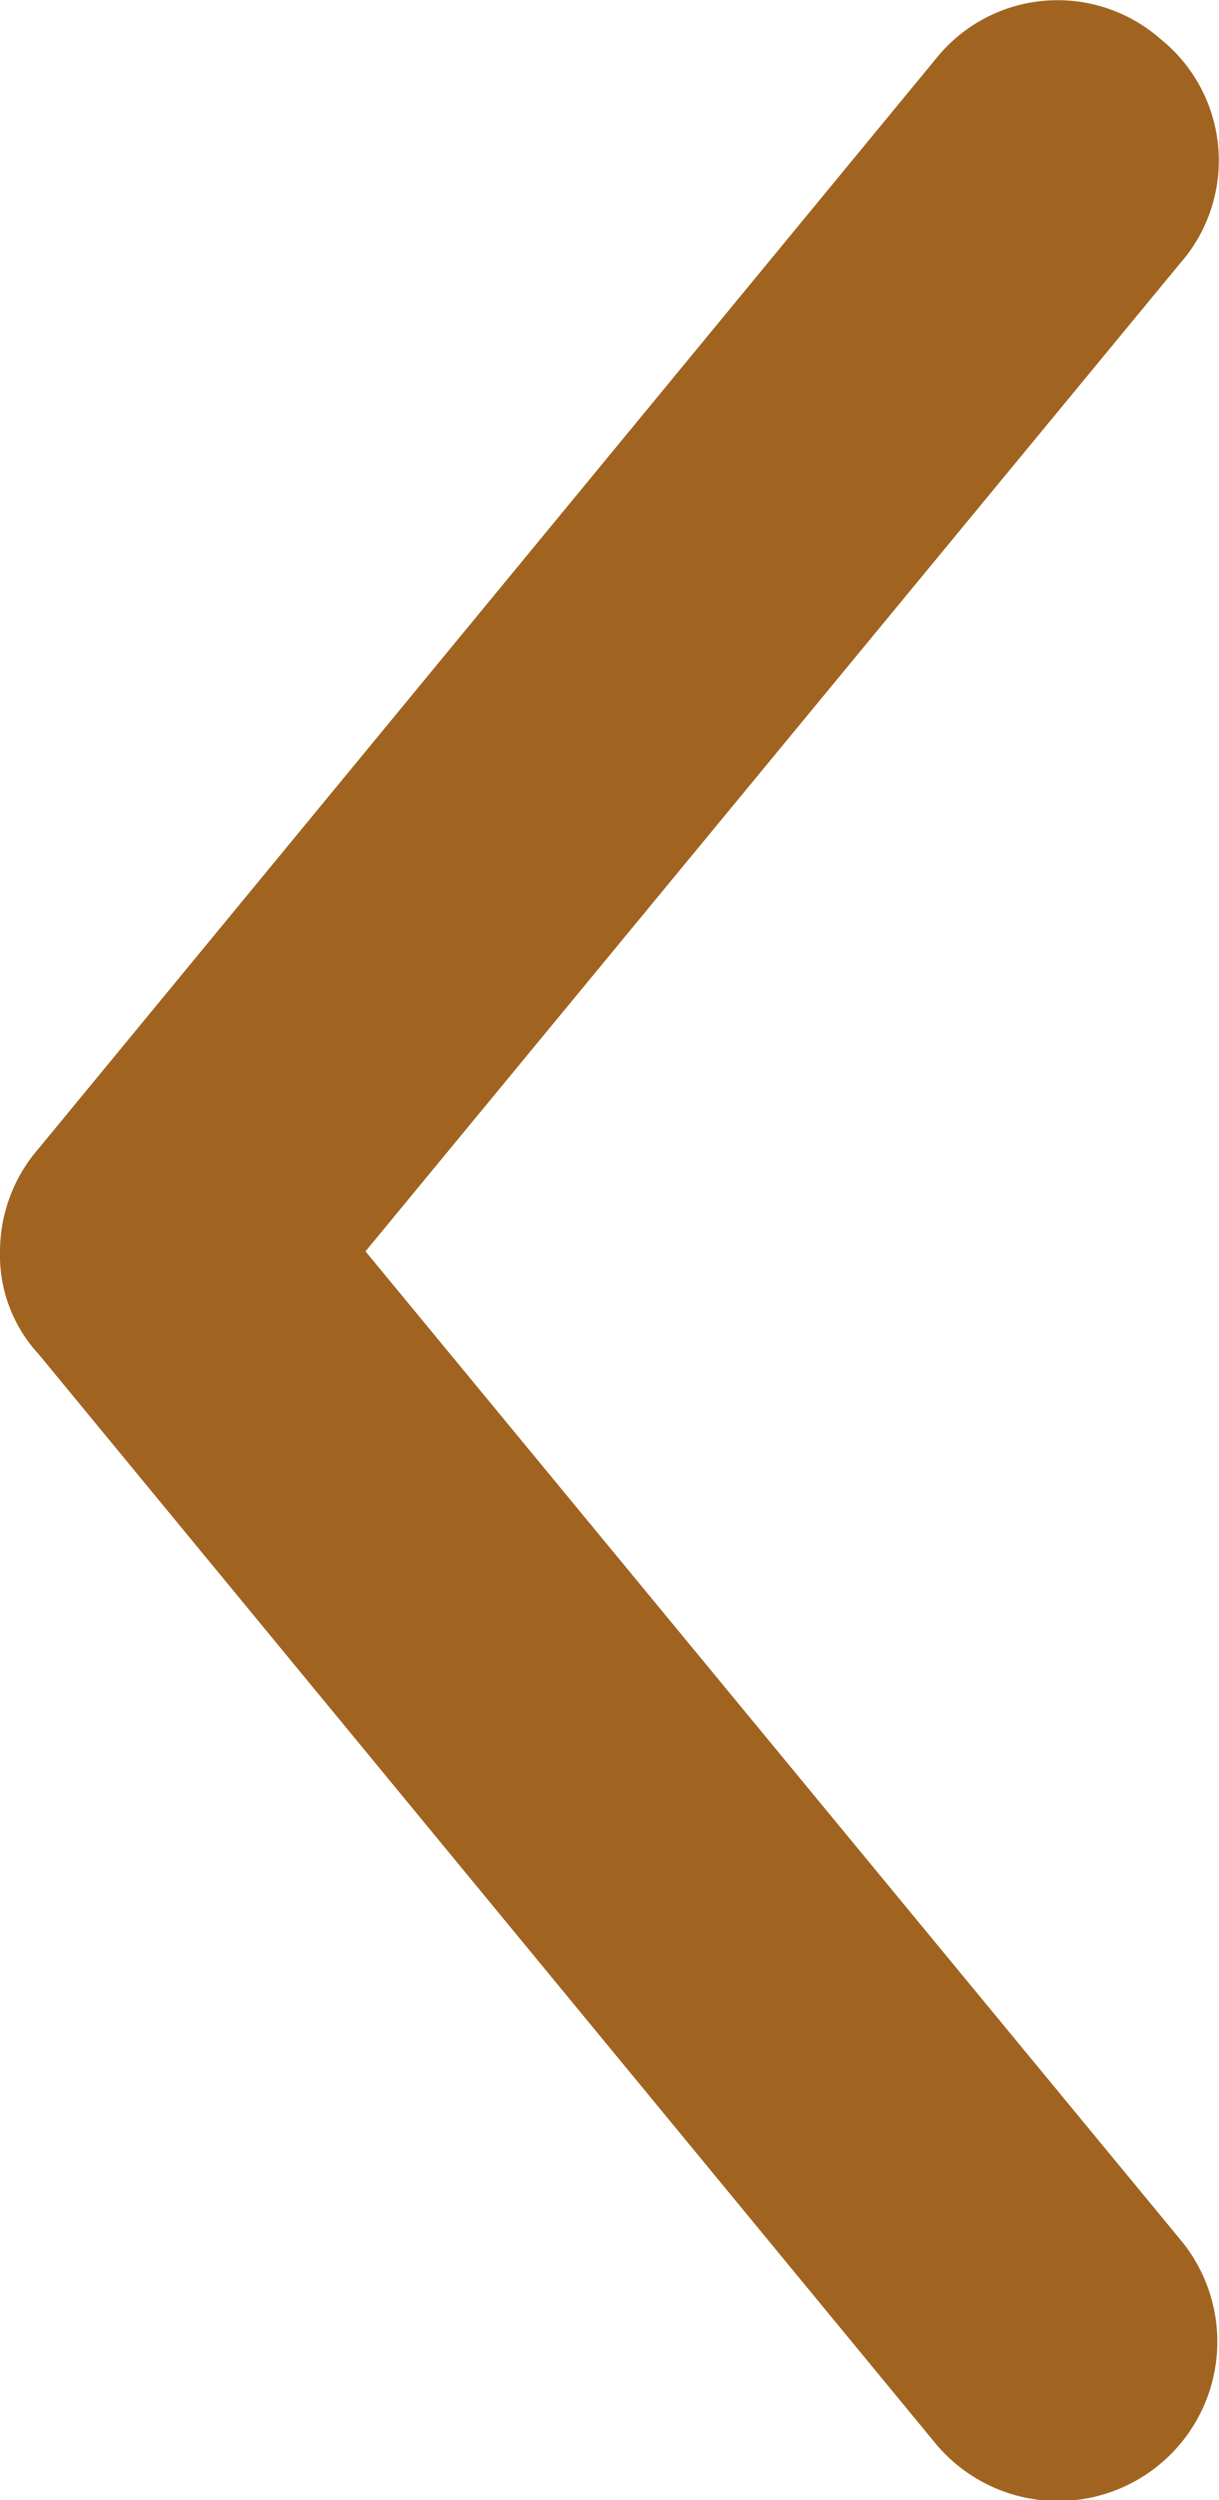
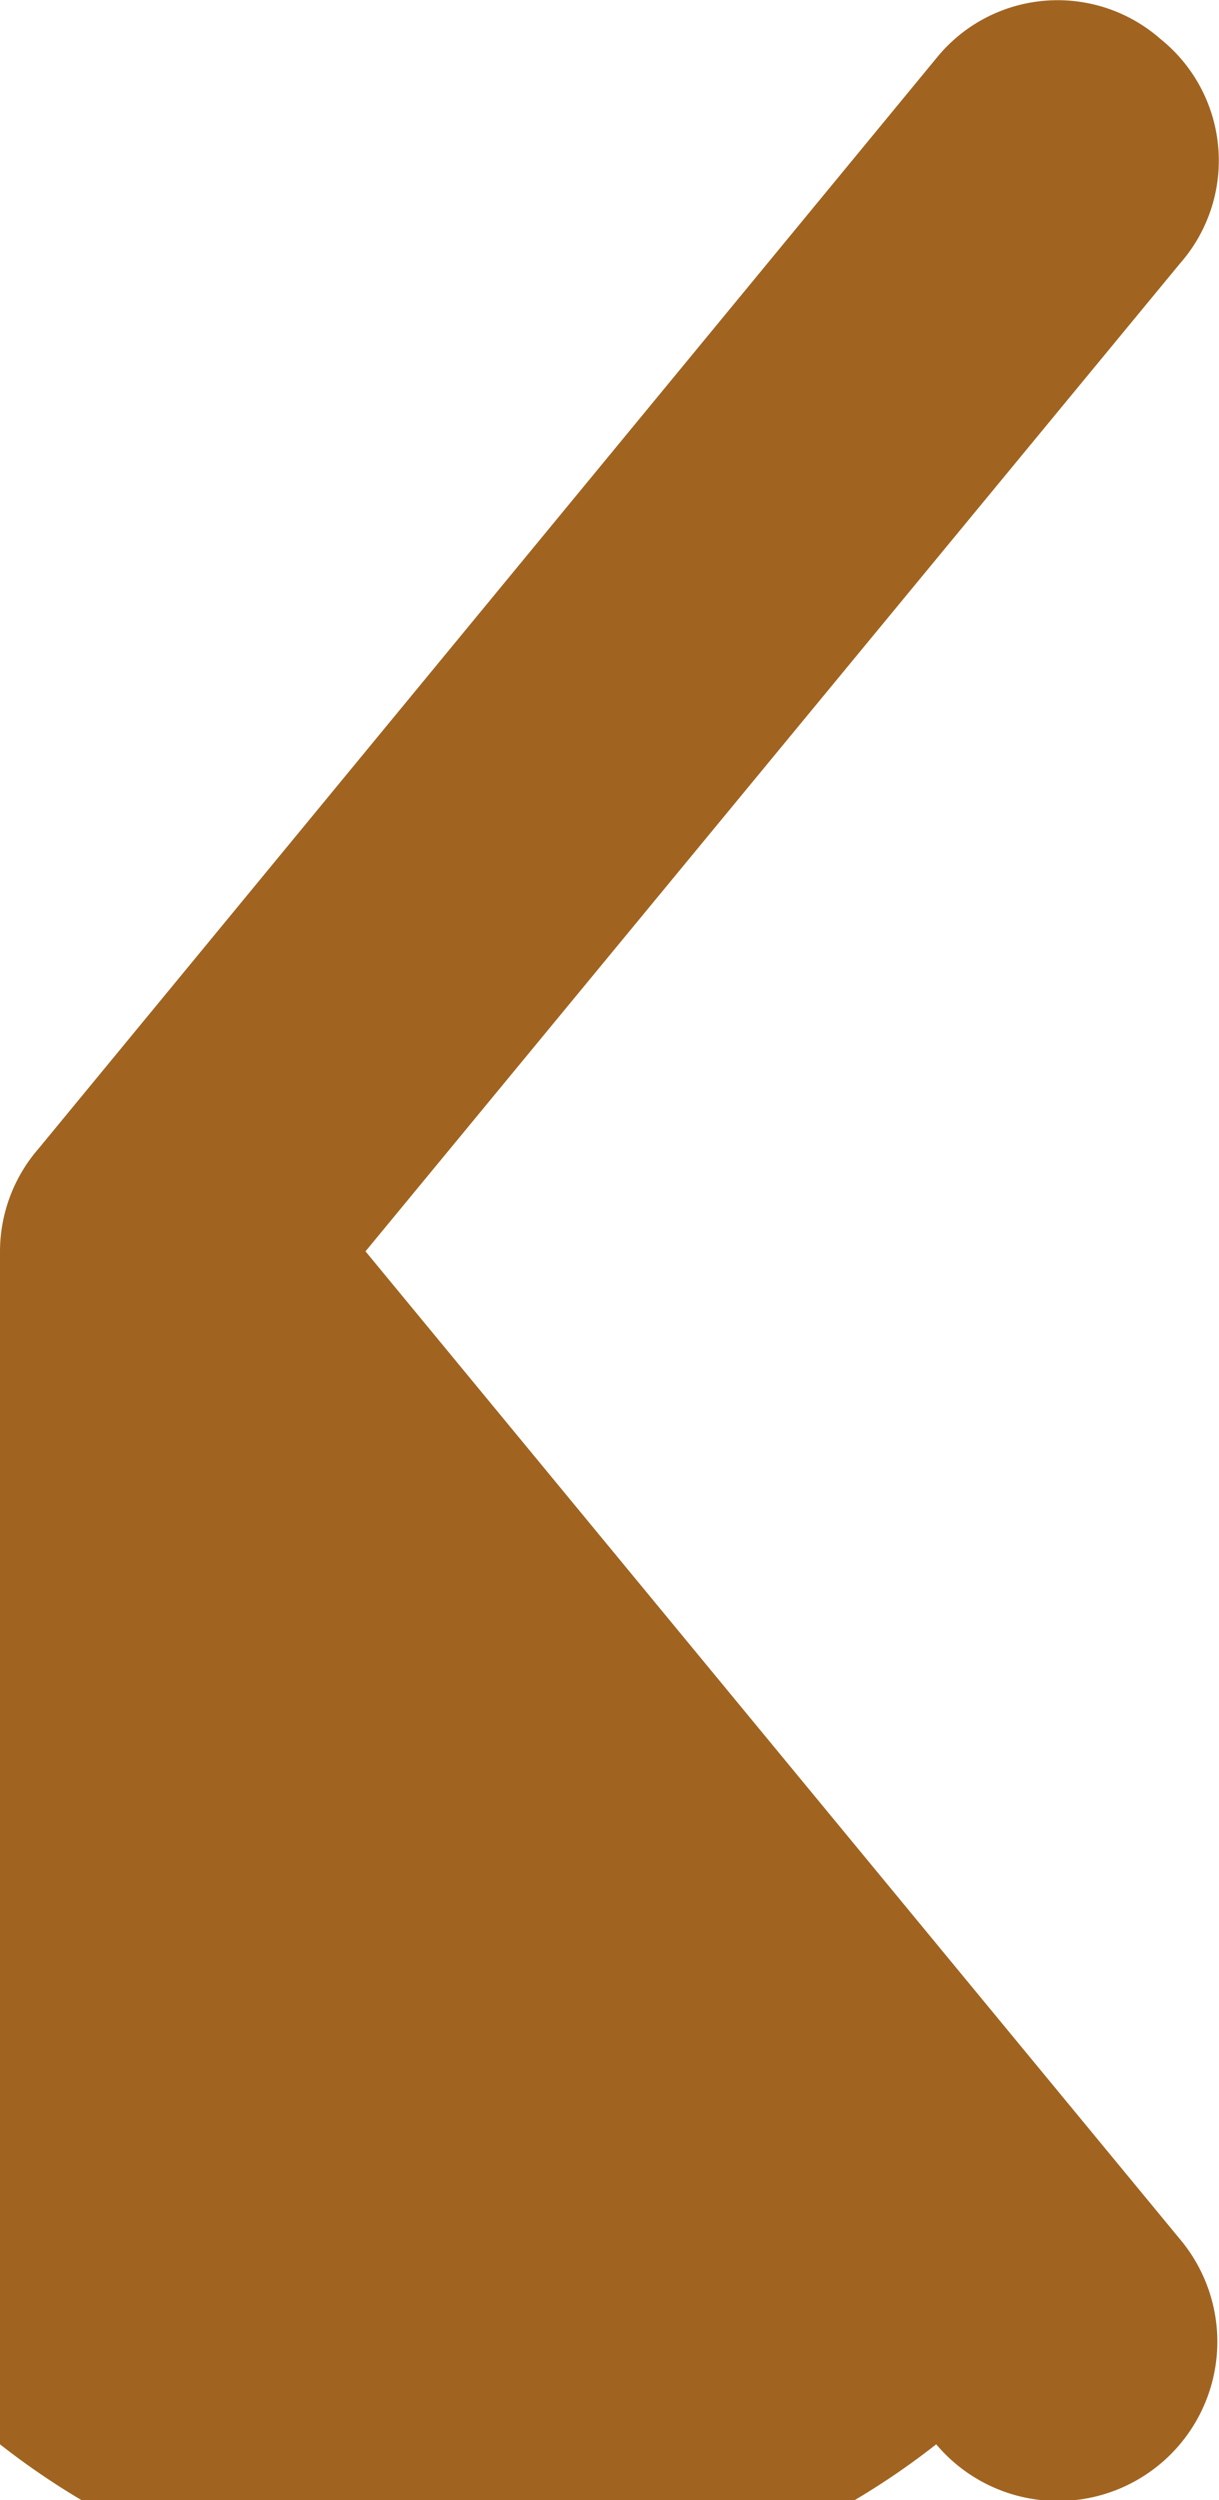
<svg xmlns="http://www.w3.org/2000/svg" viewBox="0 0 19.01 38.98" fill="#A16420">
  <title>left_arrow</title>
  <g id="Layer_2" data-name="Layer 2">
    <g id="Layer_1-2" data-name="Layer 1">
-       <path d="M0,19.51a2.45,2.45,0,0,1,.6-1.6l14-17a2.43,2.43,0,0,1,3.5-.3,2.43,2.43,0,0,1,.3,3.5L5.7,19.51l12.7,15.4a2.48,2.48,0,1,1-3.8,3.2l-14-17A2.27,2.27,0,0,1,0,19.51Z" />
+       <path d="M0,19.51a2.45,2.45,0,0,1,.6-1.6l14-17a2.43,2.43,0,0,1,3.5-.3,2.43,2.43,0,0,1,.3,3.5L5.7,19.51l12.7,15.4a2.48,2.48,0,1,1-3.8,3.2A2.27,2.27,0,0,1,0,19.51Z" />
    </g>
  </g>
</svg>